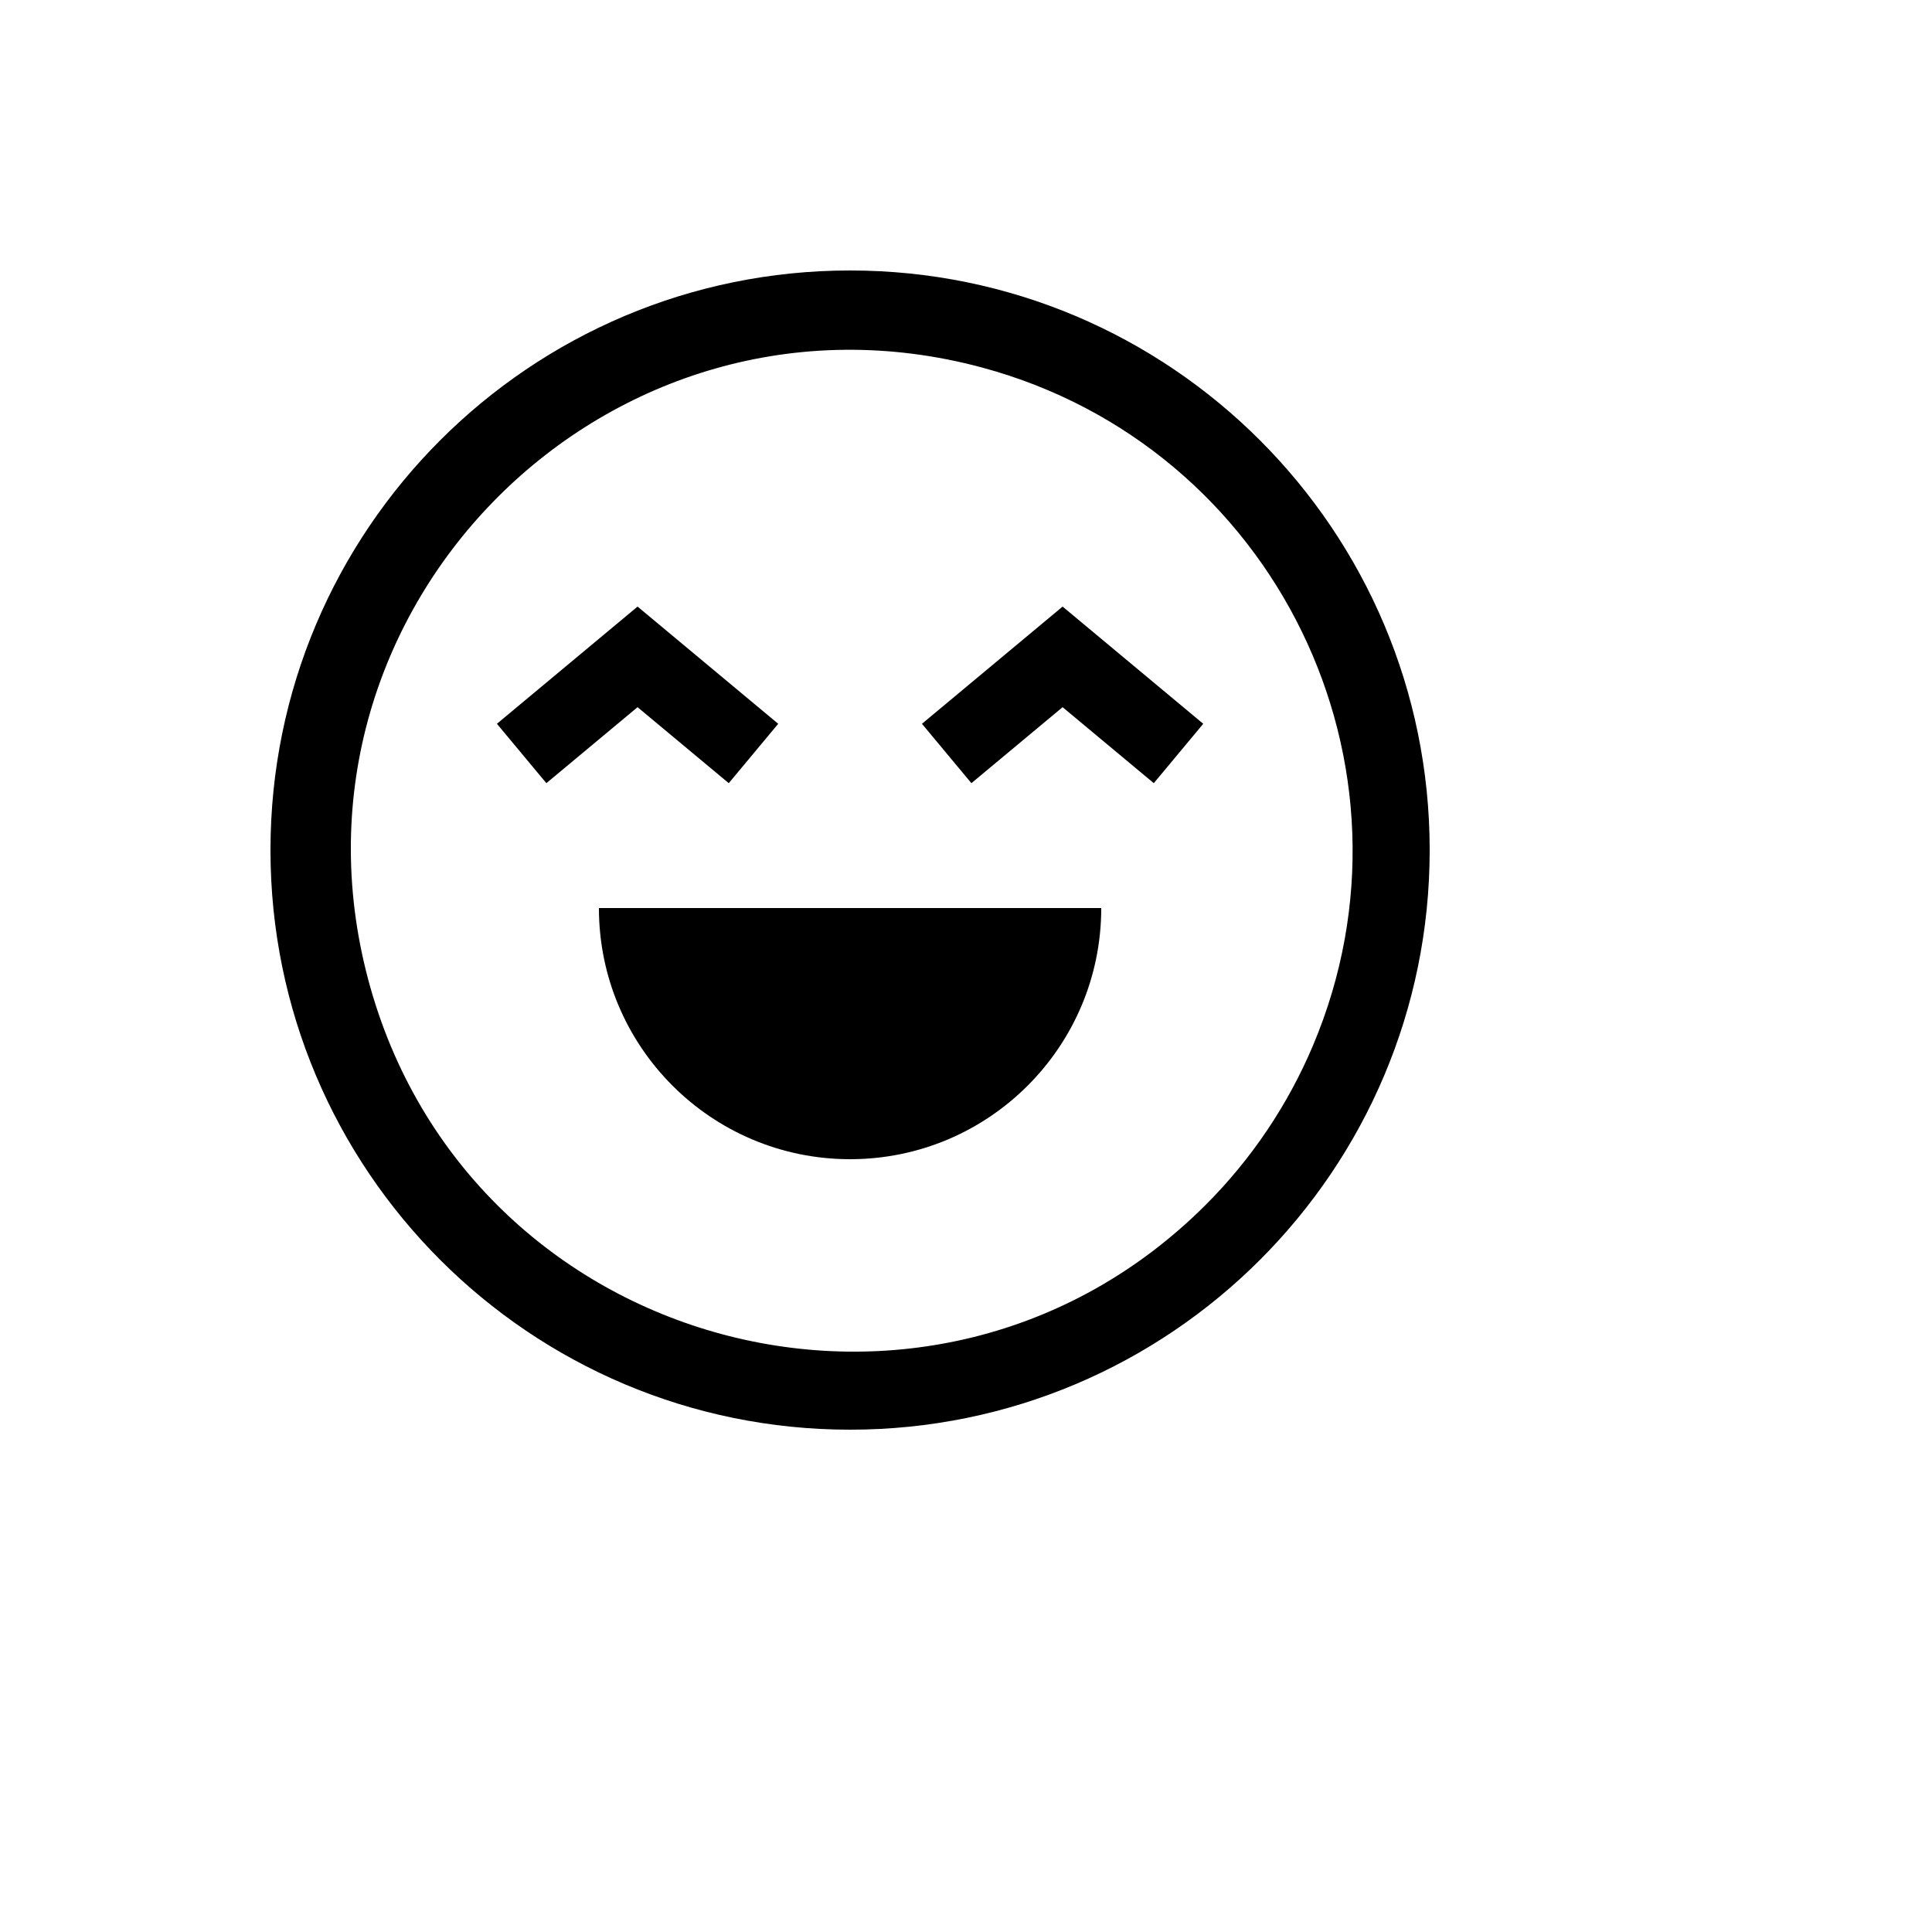
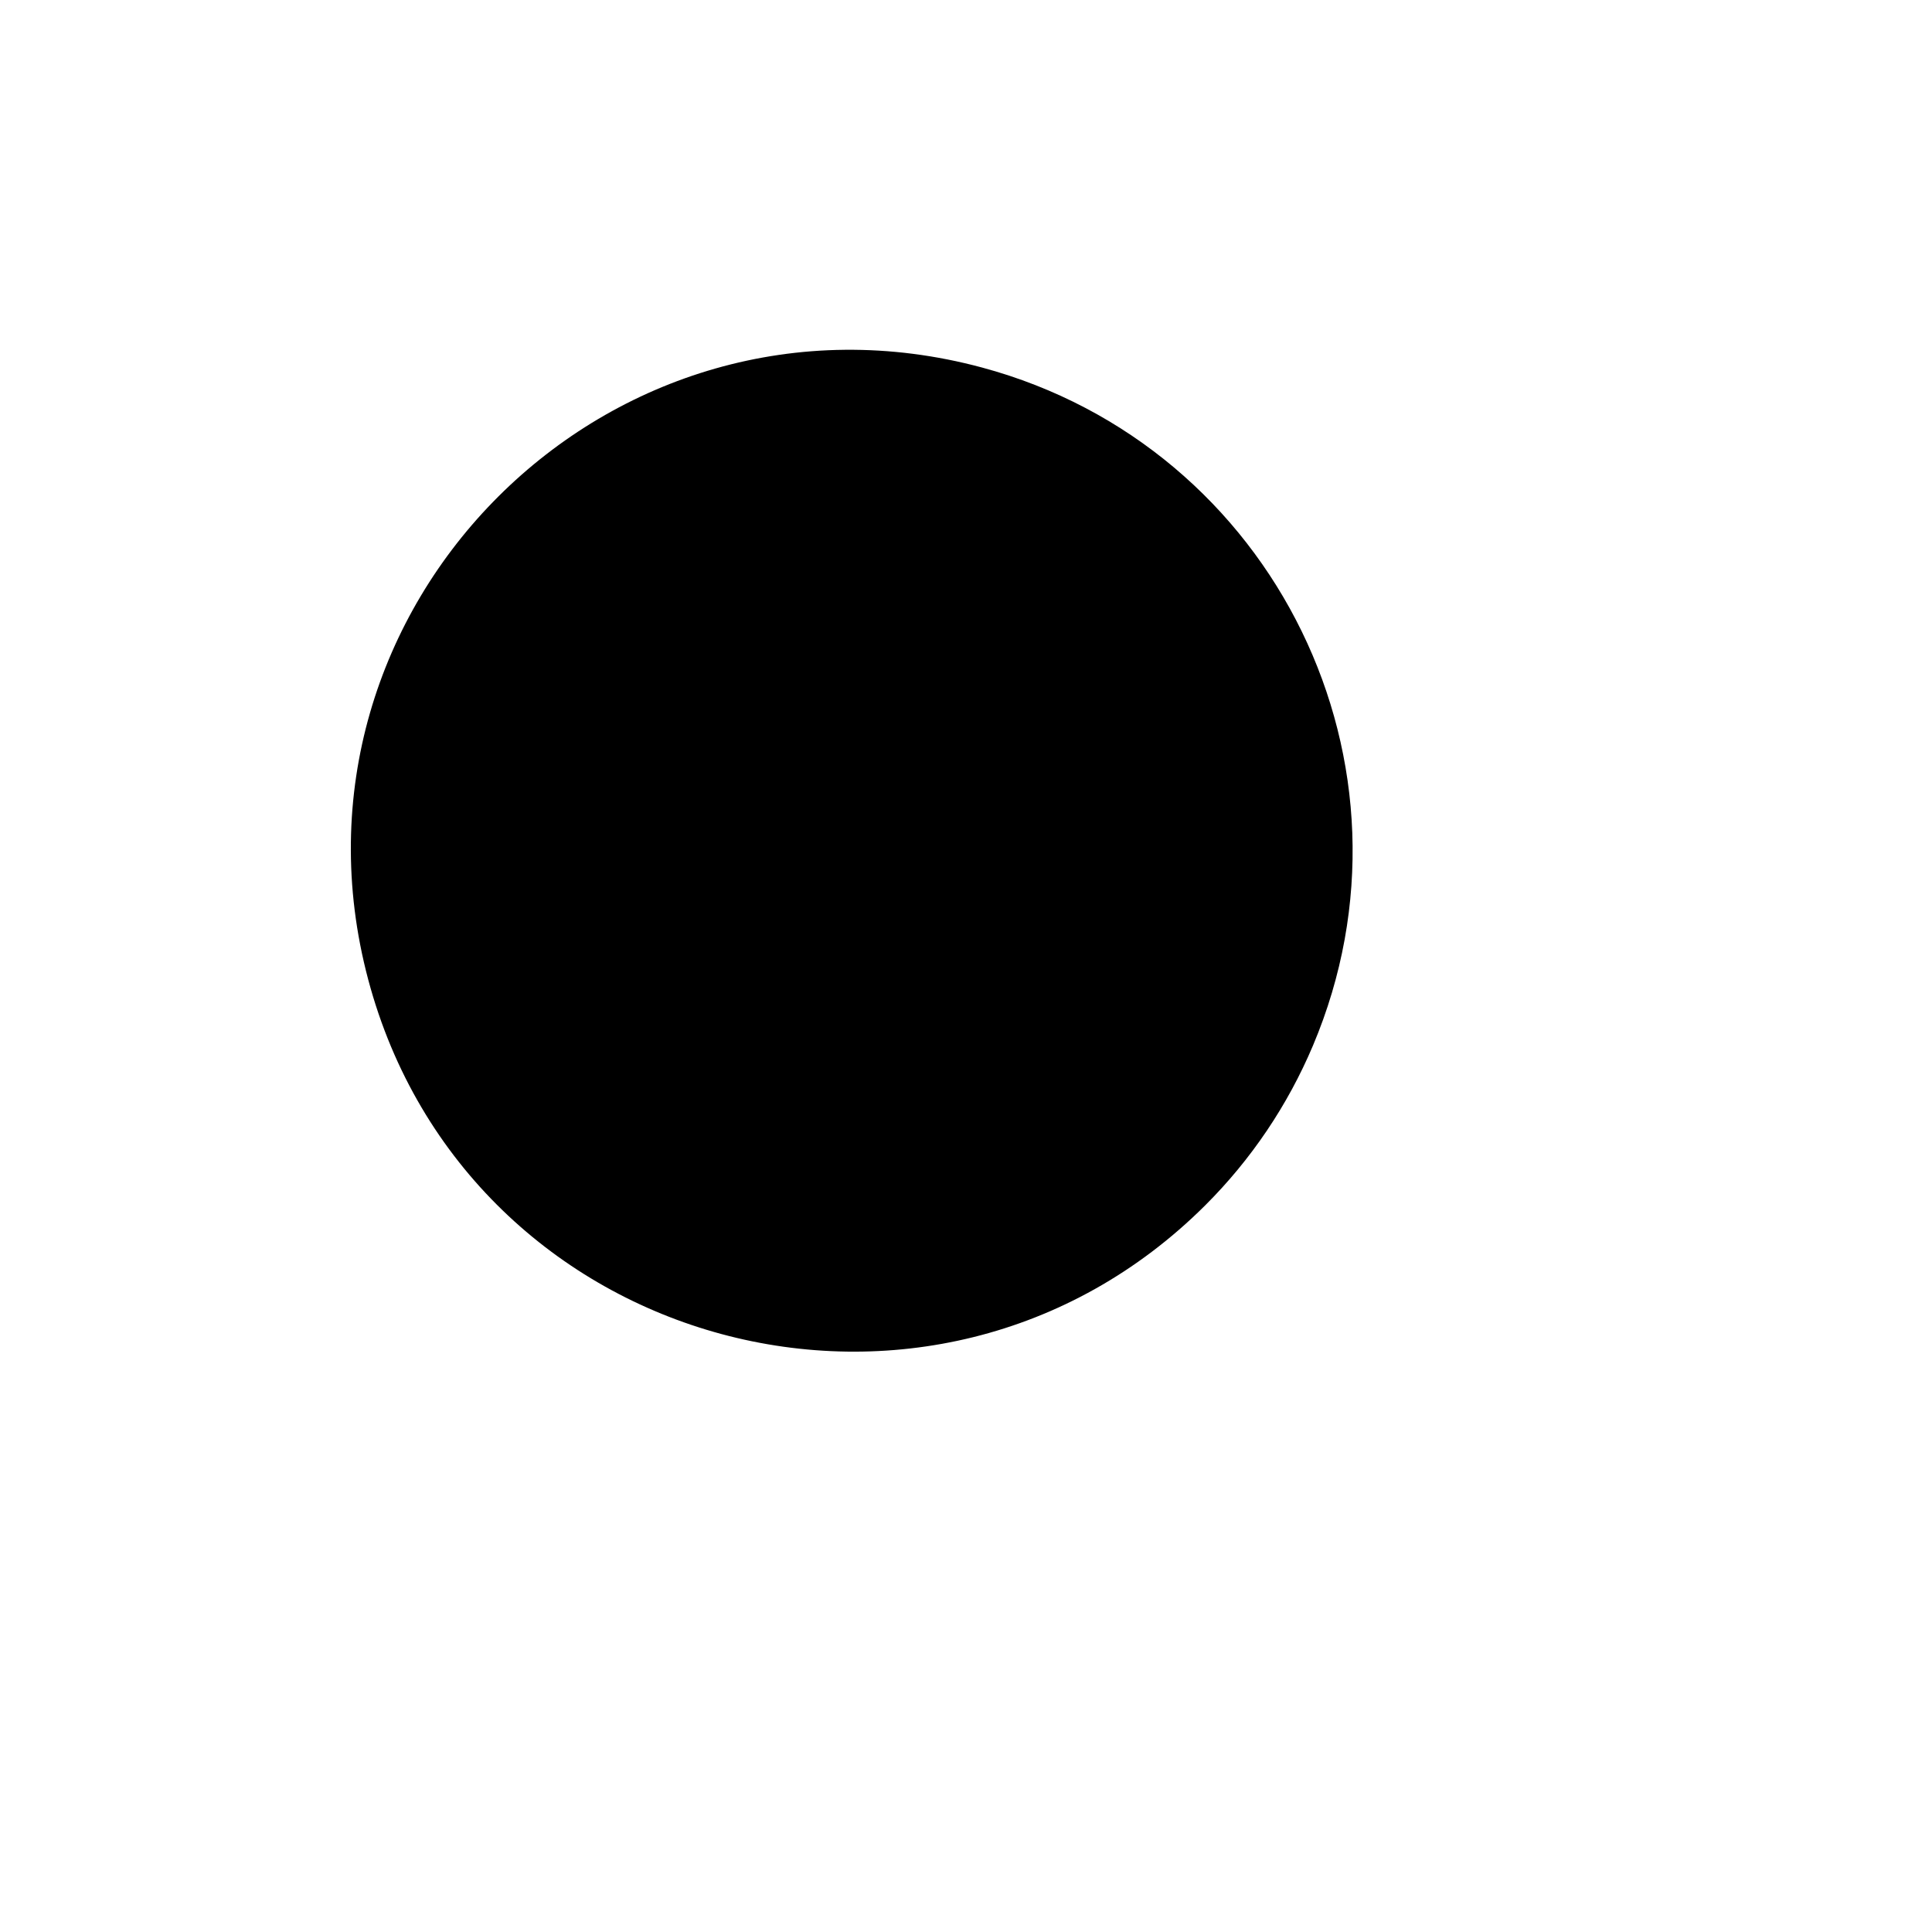
<svg xmlns="http://www.w3.org/2000/svg" version="1.1" width="100%" height="100%" id="svgWorkerArea" viewBox="-25 -25 625 625" style="background: white;">
  <defs id="defsdoc">
    <pattern id="patternBool" x="0" y="0" width="10" height="10" patternUnits="userSpaceOnUse" patternTransform="rotate(35)">
      <circle cx="5" cy="5" r="4" style="stroke: none;fill: #ff000070;" />
    </pattern>
  </defs>
  <g id="fileImp-278065210" class="cosito">
-     <path id="pathImp-102503495" fill="currentColor" class="grouped" d="M250 62.5C146.447 62.5 62.5 146.447 62.5 250 62.5 353.553 146.447 437.5 250 437.5 353.553 437.5 437.5 353.553 437.5 250 437.5 146.447 353.553 62.5 250 62.5 250 62.5 250 62.5 250 62.5M364.905 364.905C276.637 452.909 126.202 412.359 94.122 291.915 62.042 171.47 172.377 61.465 292.724 93.905 387.515 119.456 437.94 222.808 399.74 313.245 391.581 332.557 379.75 350.101 364.905 364.905 364.905 364.905 364.905 364.905 364.905 364.905" />
-     <path id="pathImp-784490280" fill="currentColor" class="grouped" d="M250 350C294.873 350 331.25 313.623 331.25 268.75 331.25 268.75 168.75 268.75 168.75 268.75 168.75 313.623 205.127 350 250 350 250 350 250 350 250 350" />
+     <path id="pathImp-102503495" fill="currentColor" class="grouped" d="M250 62.5M364.905 364.905C276.637 452.909 126.202 412.359 94.122 291.915 62.042 171.47 172.377 61.465 292.724 93.905 387.515 119.456 437.94 222.808 399.74 313.245 391.581 332.557 379.75 350.101 364.905 364.905 364.905 364.905 364.905 364.905 364.905 364.905" />
    <path id="polygonImp-892654801" fill="currentColor" class="grouped" d="M210.748 228.353C210.748 228.353 226.752 209.147 226.752 209.147 226.752 209.147 181.25 171.229 181.25 171.229 181.25 171.229 135.748 209.147 135.748 209.147 135.748 209.147 151.752 228.353 151.752 228.353 151.752 228.353 181.25 203.771 181.25 203.771 181.25 203.771 210.748 228.353 210.748 228.353 210.748 228.353 210.748 228.353 210.748 228.353" />
    <path id="polygonImp-680508555" fill="currentColor" class="grouped" d="M273.248 209.147C273.248 209.147 289.252 228.353 289.252 228.353 289.252 228.353 318.75 203.771 318.75 203.771 318.75 203.771 348.248 228.353 348.248 228.353 348.248 228.353 364.252 209.147 364.252 209.147 364.252 209.147 318.75 171.229 318.75 171.229 318.75 171.229 273.248 209.147 273.248 209.147 273.248 209.147 273.248 209.147 273.248 209.147" />
  </g>
</svg>